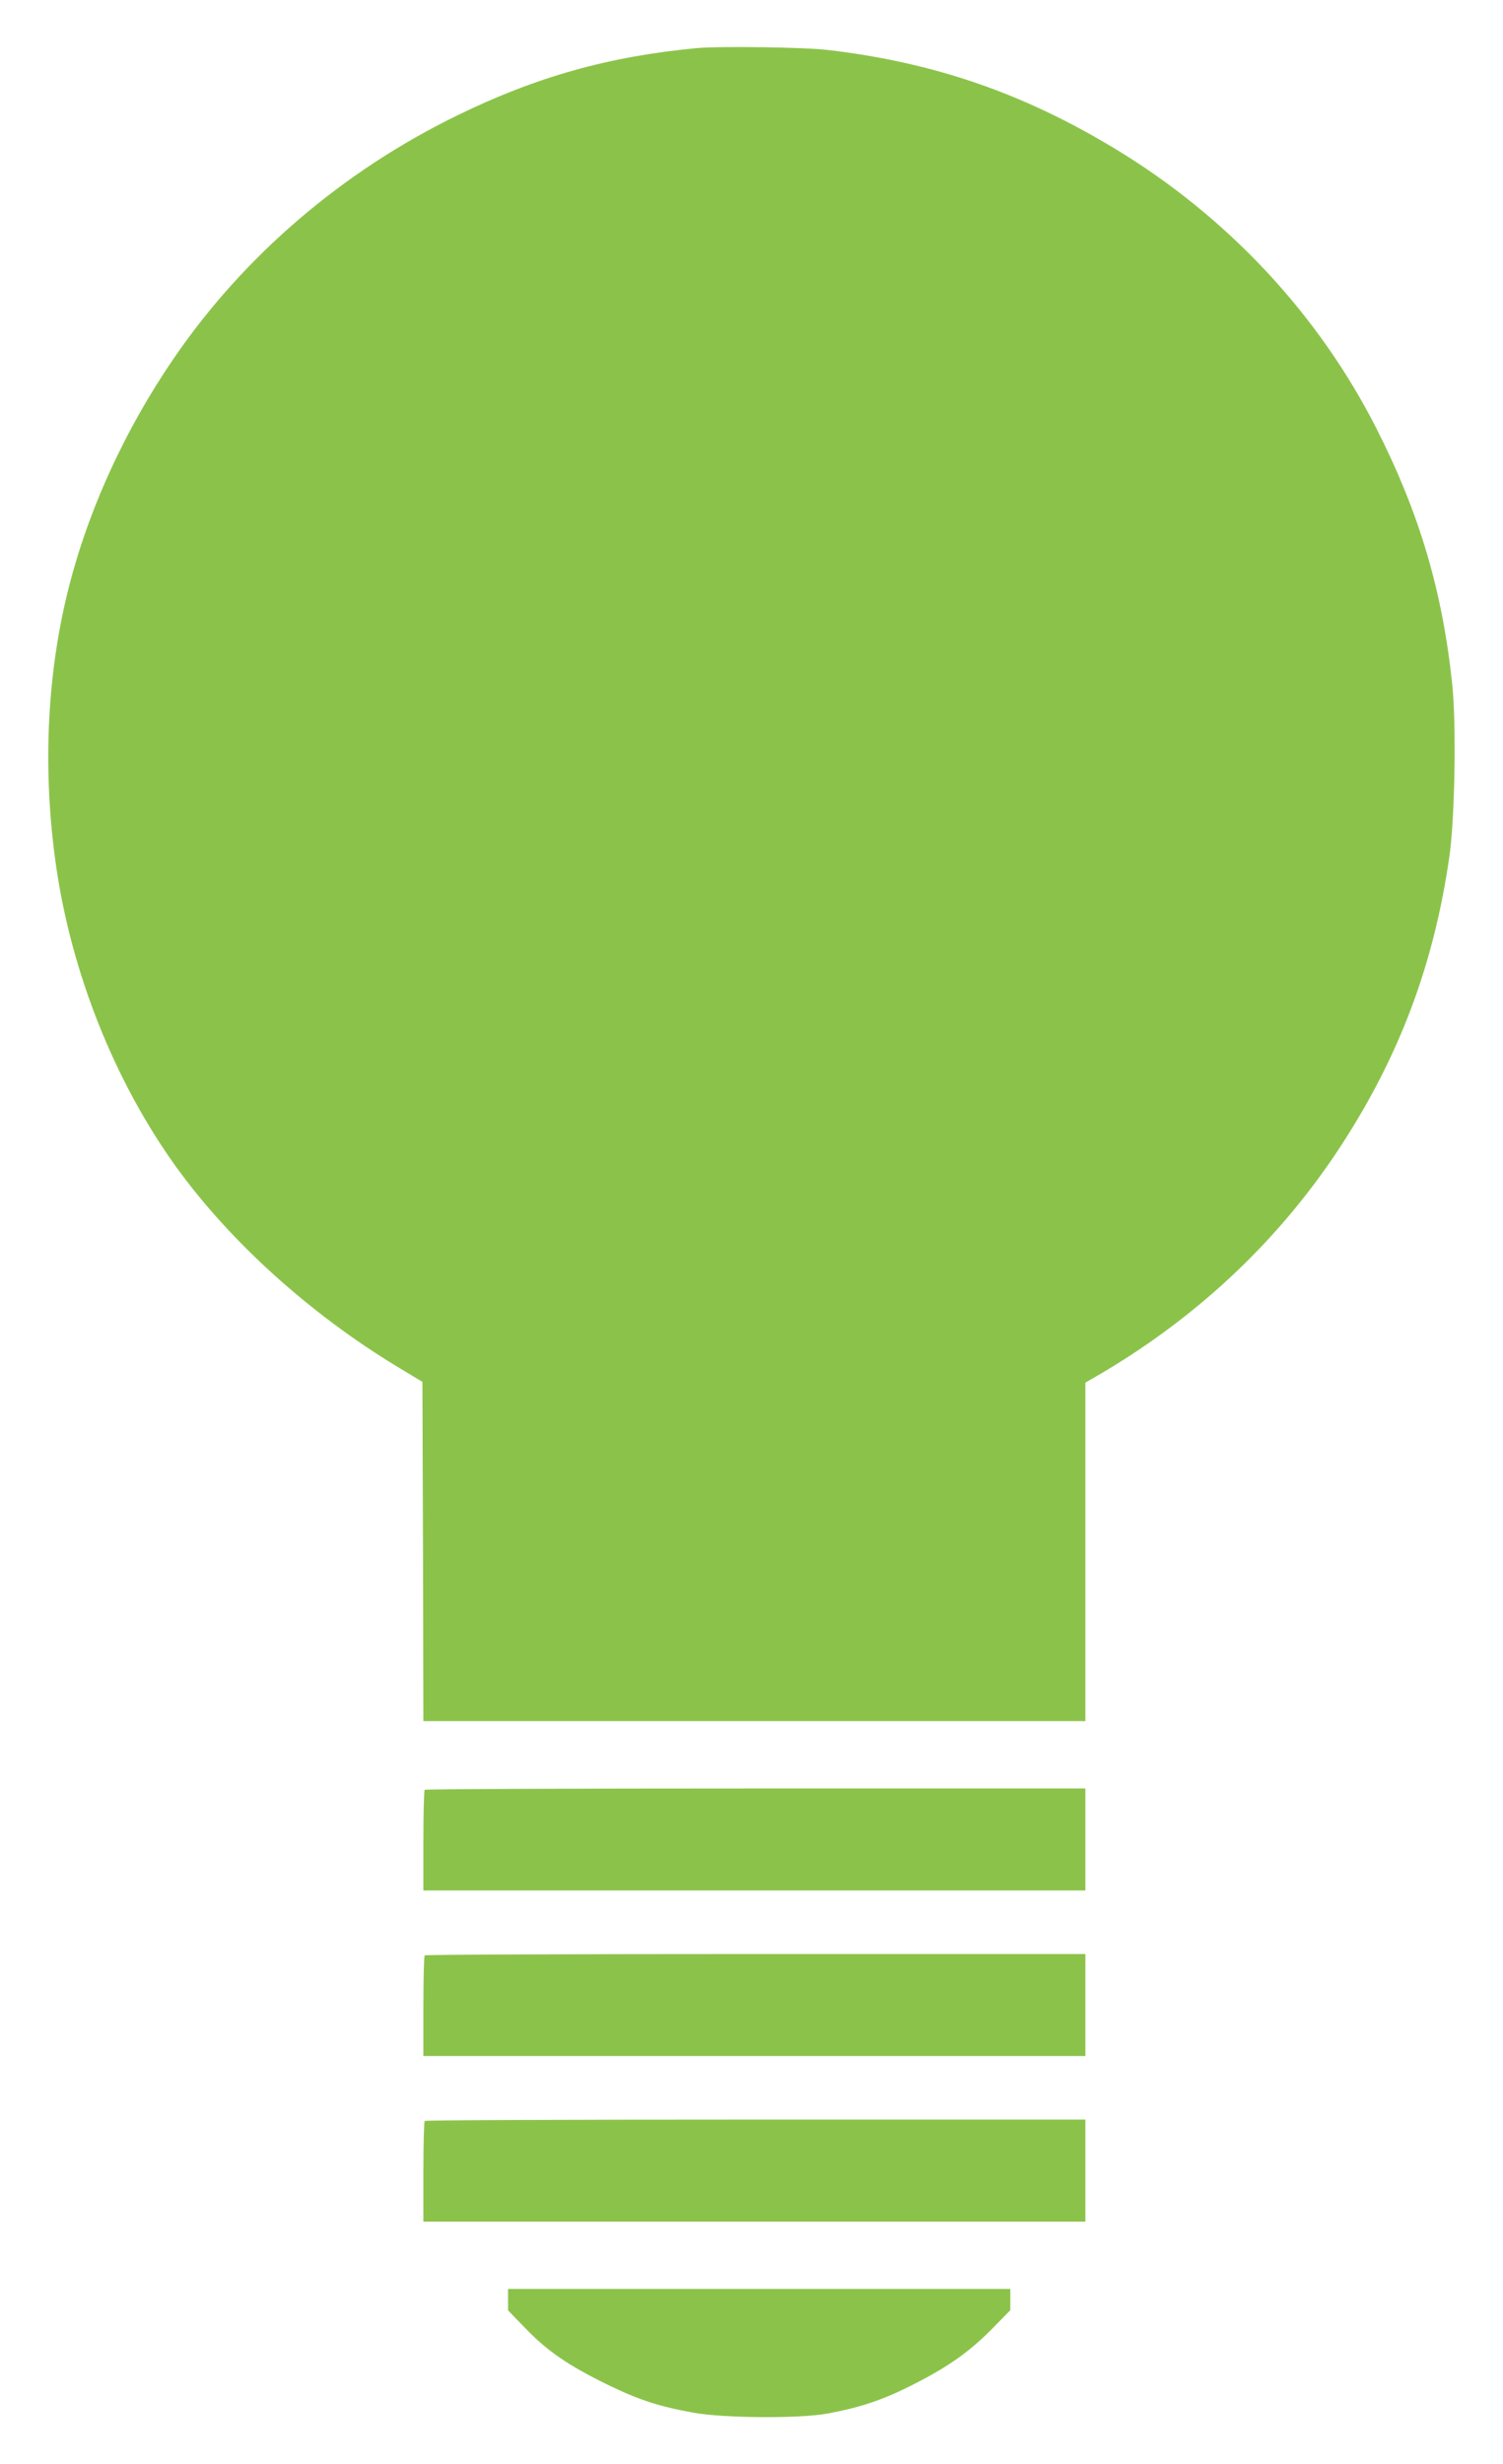
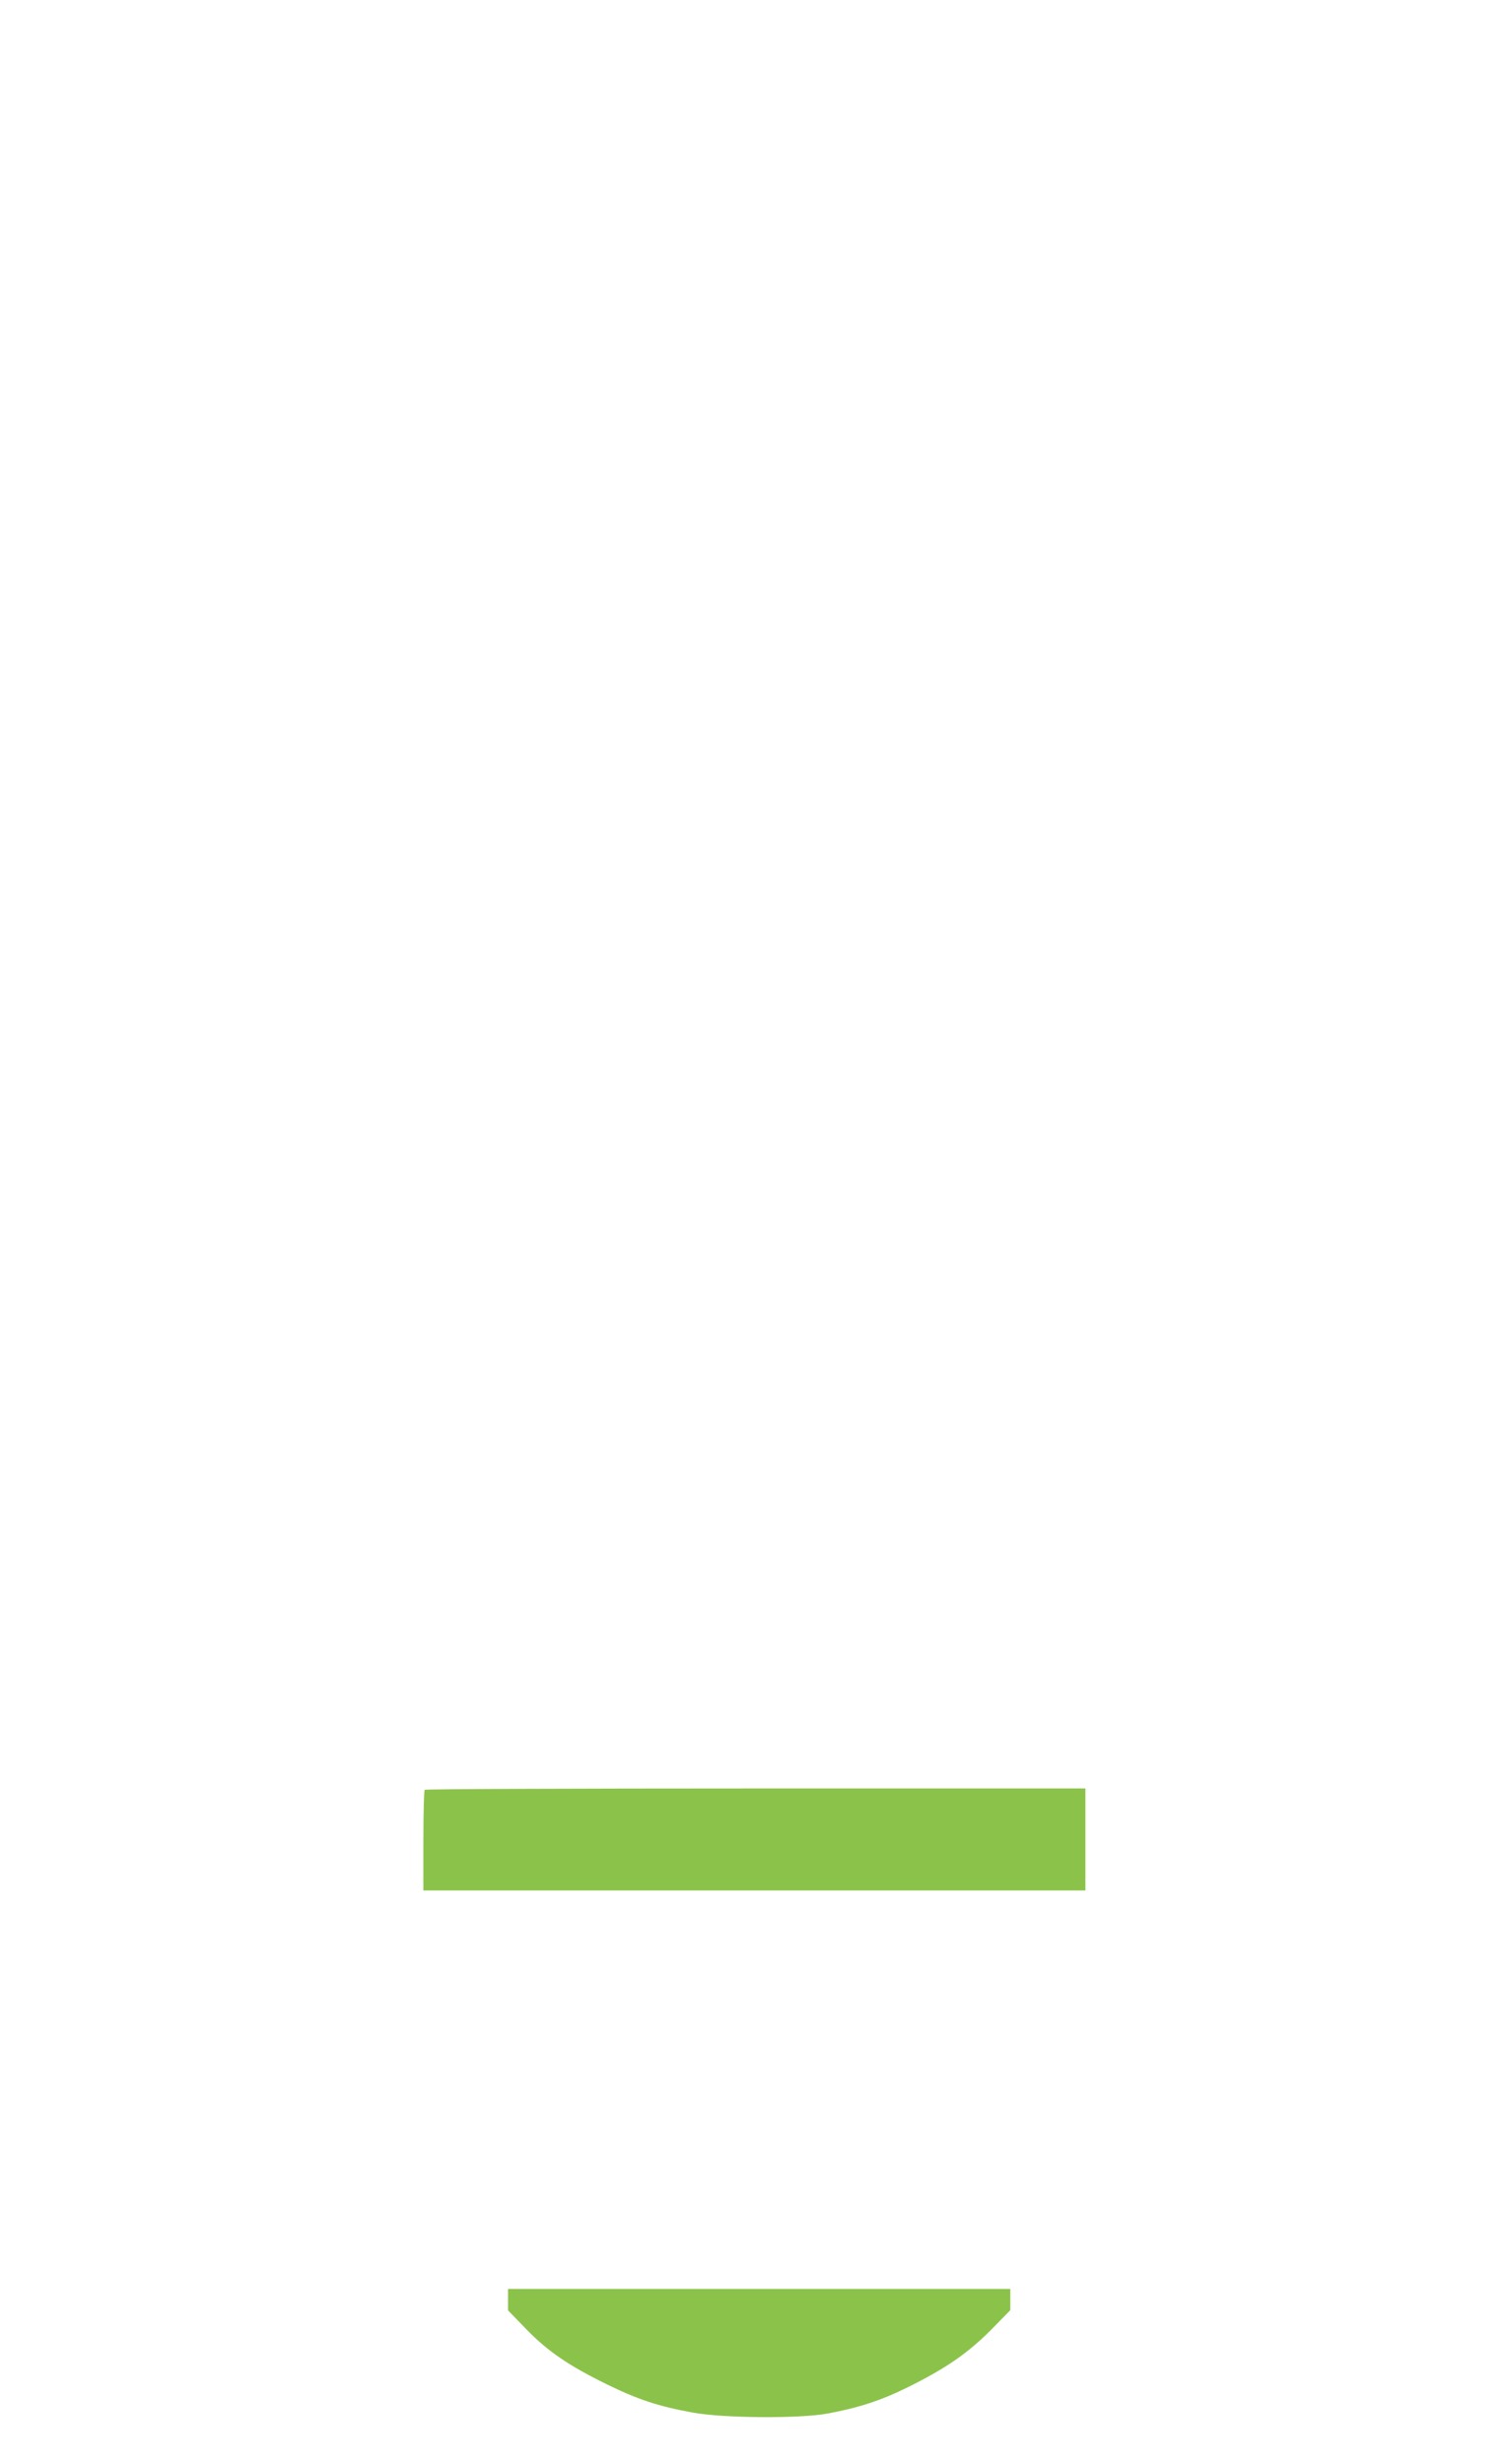
<svg xmlns="http://www.w3.org/2000/svg" version="1.0" width="781pt" height="1280pt" viewBox="0 0 781 1280" preserveAspectRatio="xMidYMid meet">
  <g transform="translate(0,1280) scale(0.1,-0.1)" fill="#8bc34a" stroke="none">
-     <path d="M3620 12550 c-456 -43 -834 -149 -1245 -350 -596 -291 -1105 -727 -1469 -1257 -261 -381 -453 -803 -556 -1224 -108 -442 -128 -932 -59 -1414 80 -559 305 -1123 624 -1566 280 -388 693 -761 1144 -1035 l136 -82 3 -881 2 -881 1720 0 1720 0 0 879 0 879 98 57 c505 301 923 700 1235 1181 302 466 479 939 559 1499 28 202 36 682 14 892 -51 484 -170 886 -392 1324 -301 595 -775 1103 -1361 1457 -475 287 -937 447 -1488 512 -120 15 -566 21 -685 10z" />
-     <path d="M2207 3503 c-4 -3 -7 -123 -7 -265 l0 -258 1720 0 1720 0 0 265 0 265 -1713 0 c-943 0 -1717 -3 -1720 -7z" />
-     <path d="M2207 2643 c-4 -3 -7 -123 -7 -265 l0 -258 1720 0 1720 0 0 265 0 265 -1713 0 c-943 0 -1717 -3 -1720 -7z" />
-     <path d="M2207 1783 c-4 -3 -7 -123 -7 -265 l0 -258 1720 0 1720 0 0 265 0 265 -1713 0 c-943 0 -1717 -3 -1720 -7z" />
+     <path d="M2207 3503 c-4 -3 -7 -123 -7 -265 l0 -258 1720 0 1720 0 0 265 0 265 -1713 0 c-943 0 -1717 -3 -1720 -7" />
    <path d="M2640 855 l0 -56 92 -95 c113 -117 221 -191 423 -290 162 -79 265 -113 445 -146 157 -29 555 -32 700 -5 162 30 279 68 420 138 197 98 308 175 428 295 l102 104 0 55 0 55 -1305 0 -1305 0 0 -55z" />
  </g>
</svg>